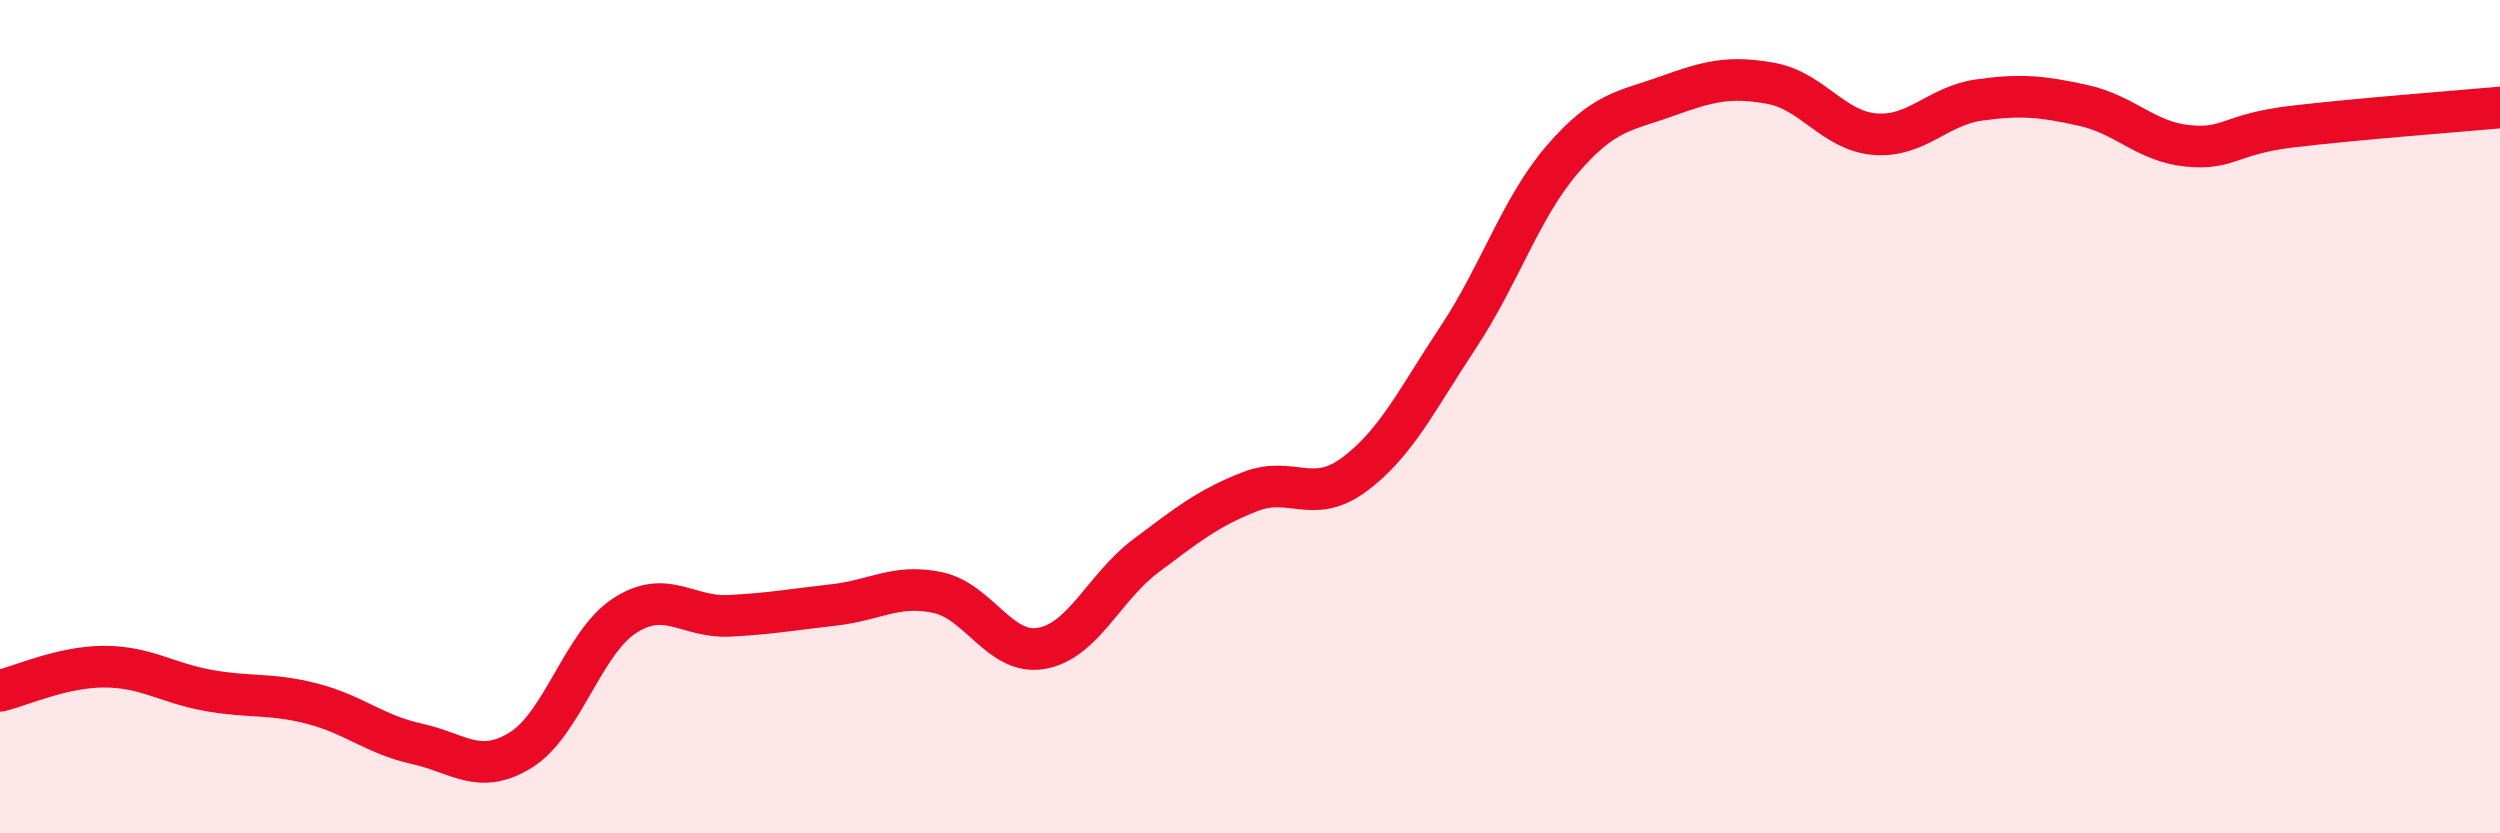
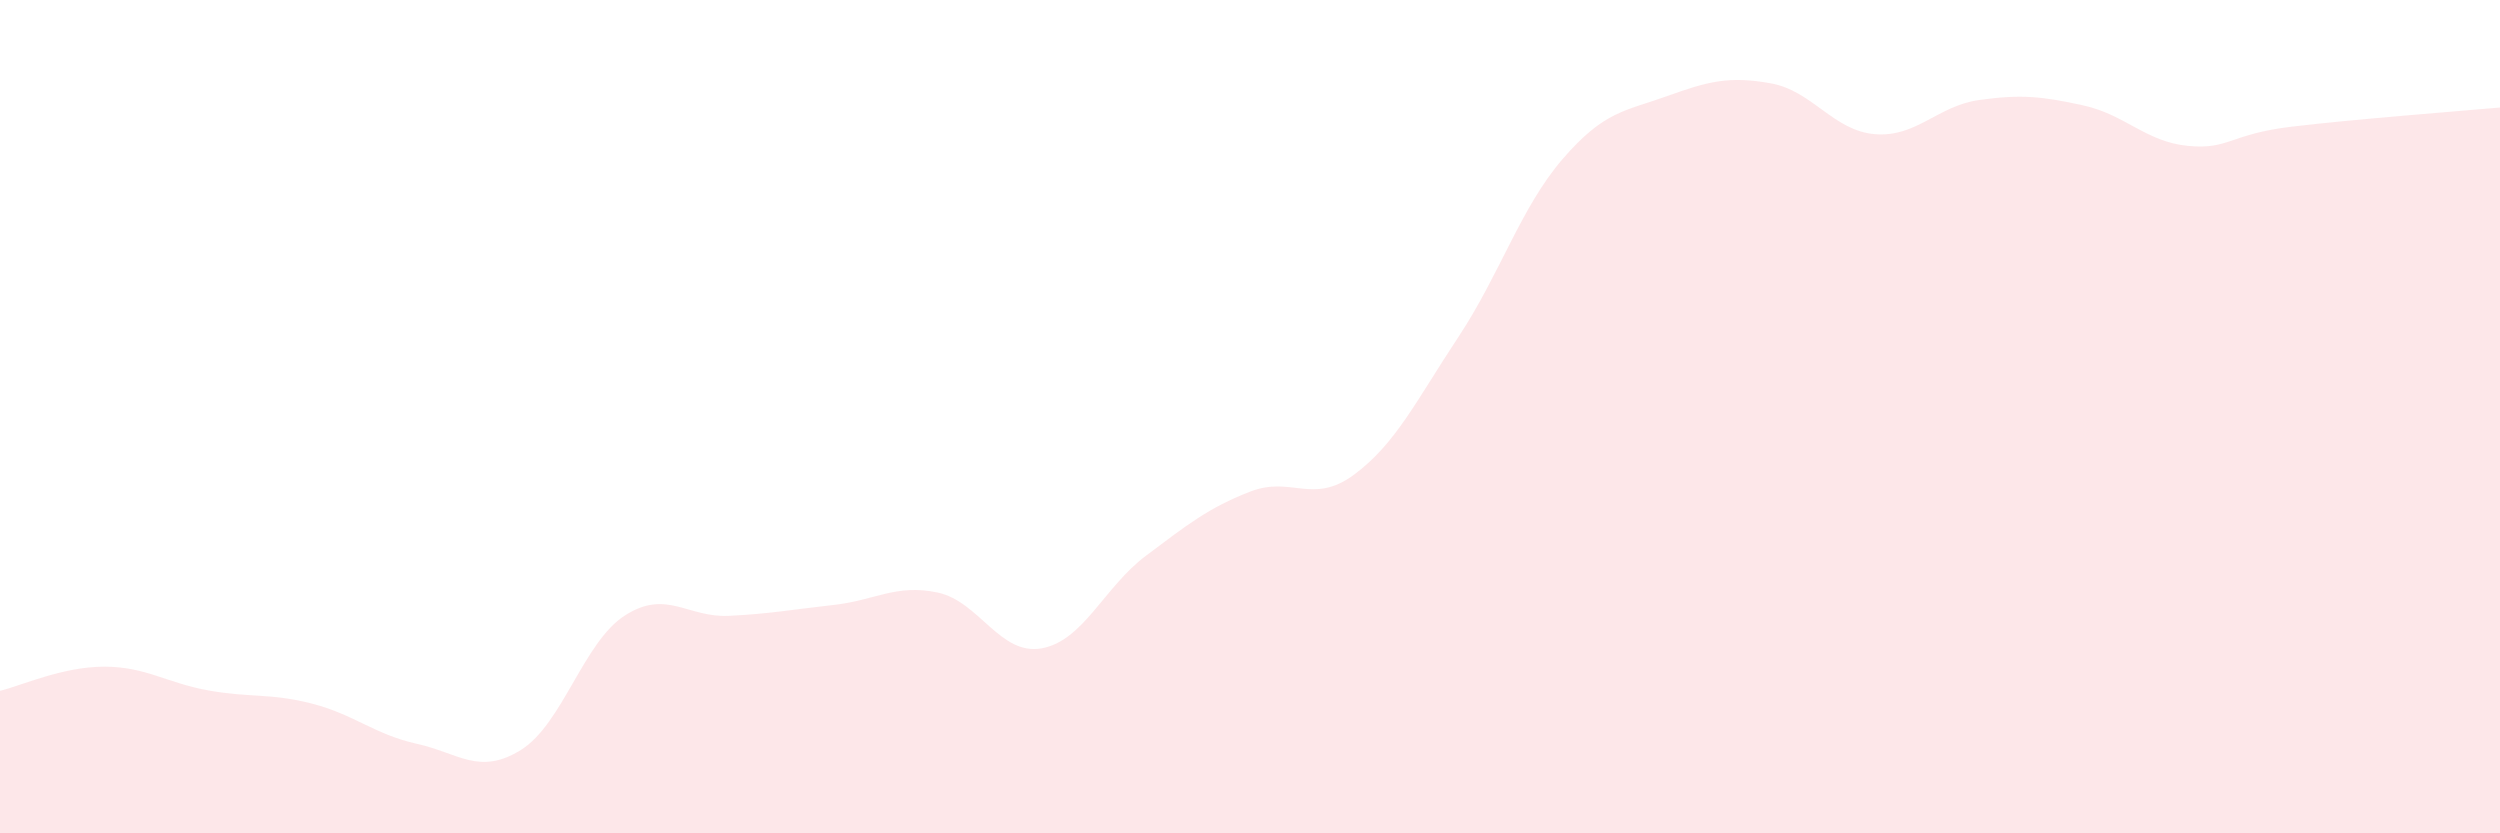
<svg xmlns="http://www.w3.org/2000/svg" width="60" height="20" viewBox="0 0 60 20">
  <path d="M 0,16.58 C 0.5,16.46 1.5,16 2.5,16 C 3.5,16 4,16.39 5,16.57 C 6,16.75 6.5,16.63 7.5,16.89 C 8.5,17.15 9,17.63 10,17.85 C 11,18.07 11.5,18.62 12.5,18 C 13.5,17.38 14,15.41 15,14.77 C 16,14.13 16.5,14.83 17.5,14.78 C 18.5,14.73 19,14.63 20,14.52 C 21,14.41 21.5,14.01 22.5,14.22 C 23.5,14.43 24,15.74 25,15.56 C 26,15.38 26.5,14.09 27.5,13.34 C 28.5,12.59 29,12.19 30,11.8 C 31,11.41 31.5,12.13 32.5,11.39 C 33.5,10.65 34,9.6 35,8.09 C 36,6.58 36.5,4.98 37.5,3.82 C 38.5,2.66 39,2.67 40,2.31 C 41,1.95 41.5,1.82 42.5,2 C 43.5,2.18 44,3.14 45,3.22 C 46,3.3 46.5,2.54 47.5,2.4 C 48.5,2.26 49,2.31 50,2.53 C 51,2.75 51.5,3.4 52.5,3.5 C 53.5,3.6 53.5,3.22 55,3.04 C 56.5,2.86 59,2.67 60,2.58L60 20L0 20Z" fill="#EB0A25" opacity="0.1" stroke-linecap="round" stroke-linejoin="round" />
-   <path d="M 0,16.58 C 0.5,16.46 1.5,16 2.5,16 C 3.5,16 4,16.39 5,16.57 C 6,16.75 6.5,16.63 7.5,16.89 C 8.5,17.15 9,17.63 10,17.85 C 11,18.07 11.5,18.62 12.5,18 C 13.5,17.38 14,15.41 15,14.77 C 16,14.13 16.5,14.83 17.5,14.78 C 18.5,14.73 19,14.63 20,14.52 C 21,14.41 21.5,14.01 22.5,14.22 C 23.5,14.43 24,15.74 25,15.56 C 26,15.38 26.5,14.09 27.5,13.34 C 28.5,12.59 29,12.19 30,11.8 C 31,11.41 31.5,12.13 32.5,11.39 C 33.5,10.65 34,9.6 35,8.09 C 36,6.58 36.5,4.98 37.5,3.82 C 38.5,2.66 39,2.67 40,2.31 C 41,1.95 41.5,1.82 42.5,2 C 43.5,2.18 44,3.14 45,3.22 C 46,3.3 46.5,2.54 47.5,2.4 C 48.5,2.26 49,2.31 50,2.53 C 51,2.75 51.5,3.4 52.5,3.5 C 53.5,3.6 53.5,3.22 55,3.04 C 56.5,2.86 59,2.67 60,2.58" stroke="#EB0A25" stroke-width="1" fill="none" stroke-linecap="round" stroke-linejoin="round" />
</svg>